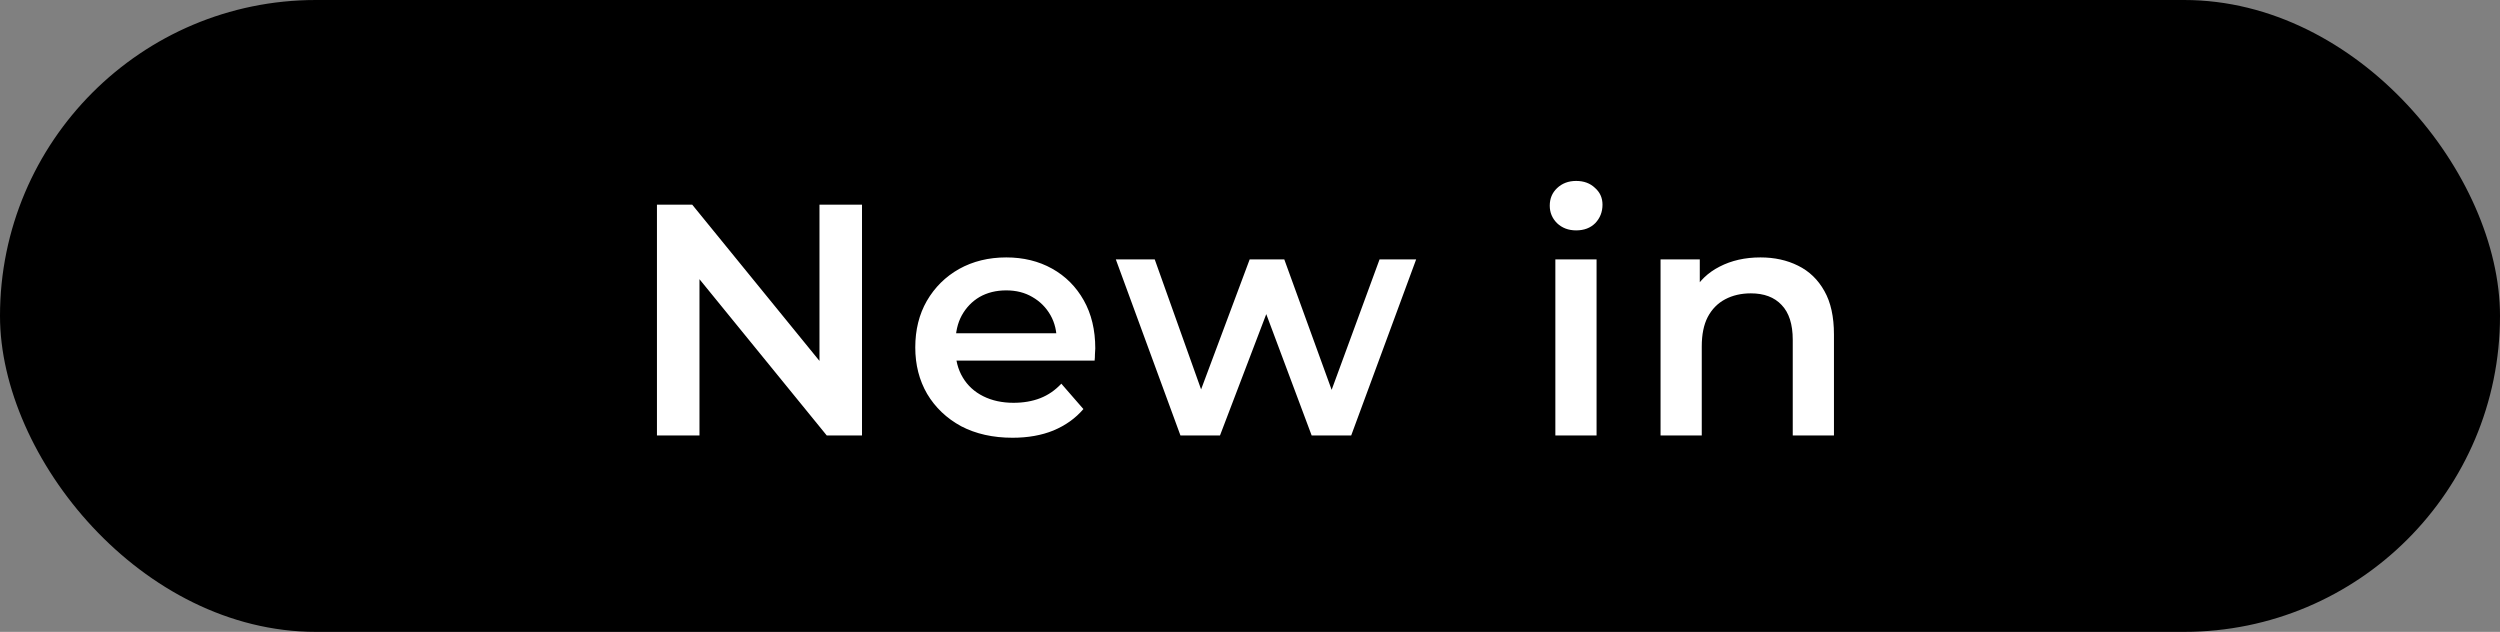
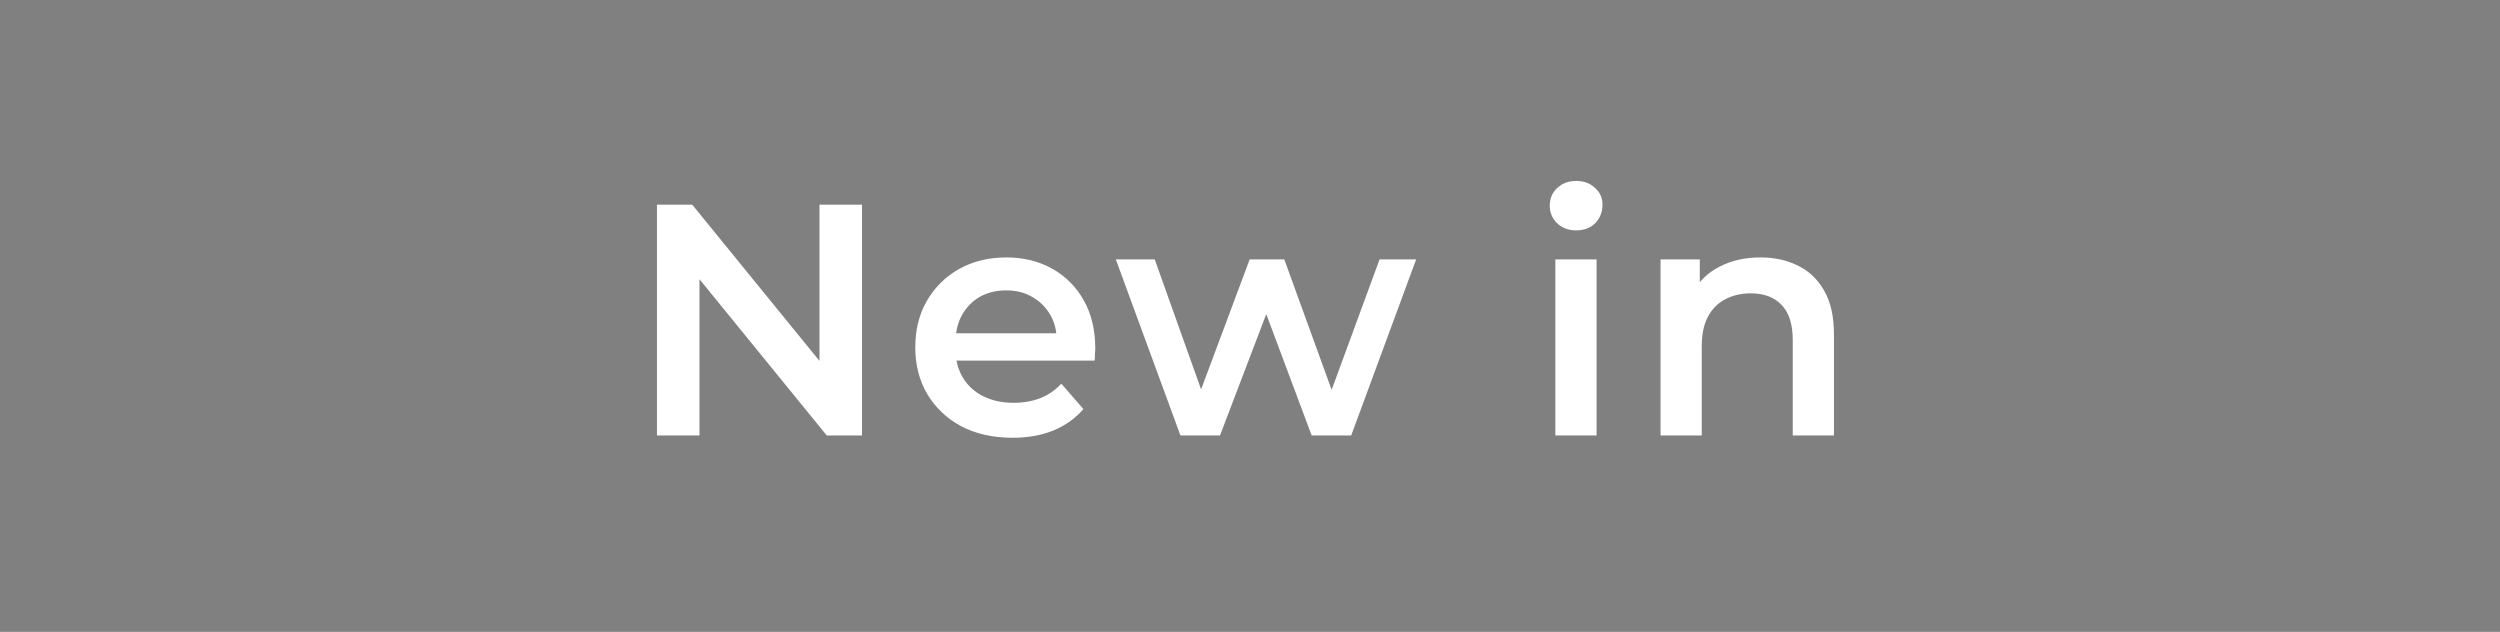
<svg xmlns="http://www.w3.org/2000/svg" width="91" height="23" viewBox="0 0 91 23" fill="none">
  <rect x="0" y="0" width="91" height="23" fill="#808080" stroke="none" />
-   <rect width="91" height="23" rx="11.5" fill="black" />
-   <path d="M23.913 15.85V7.45H25.197L30.465 13.918H29.829V7.45H31.377V15.85H30.093L24.825 9.382H25.461V15.85H23.913ZM36.856 15.934C36.144 15.934 35.52 15.794 34.984 15.514C34.456 15.226 34.044 14.834 33.748 14.338C33.46 13.842 33.316 13.278 33.316 12.646C33.316 12.006 33.456 11.442 33.736 10.954C34.024 10.458 34.416 10.07 34.912 9.79C35.416 9.51 35.988 9.37 36.628 9.37C37.252 9.37 37.808 9.506 38.296 9.778C38.784 10.05 39.168 10.434 39.448 10.93C39.728 11.426 39.868 12.01 39.868 12.682C39.868 12.746 39.864 12.818 39.856 12.898C39.856 12.978 39.852 13.054 39.844 13.126H34.504V12.13H39.052L38.464 12.442C38.472 12.074 38.396 11.75 38.236 11.47C38.076 11.19 37.856 10.97 37.576 10.81C37.304 10.65 36.988 10.57 36.628 10.57C36.26 10.57 35.936 10.65 35.656 10.81C35.384 10.97 35.168 11.194 35.008 11.482C34.856 11.762 34.78 12.094 34.78 12.478V12.718C34.78 13.102 34.868 13.442 35.044 13.738C35.22 14.034 35.468 14.262 35.788 14.422C36.108 14.582 36.476 14.662 36.892 14.662C37.252 14.662 37.576 14.606 37.864 14.494C38.152 14.382 38.408 14.206 38.632 13.966L39.436 14.89C39.148 15.226 38.784 15.486 38.344 15.67C37.912 15.846 37.416 15.934 36.856 15.934ZM42.968 15.85L40.616 9.442H42.032L44.048 15.094H43.376L45.488 9.442H46.748L48.8 15.094H48.14L50.216 9.442H51.548L49.184 15.85H47.744L45.872 10.846H46.316L44.408 15.85H42.968ZM56.615 15.85V9.442H58.115V15.85H56.615ZM57.371 8.386C57.092 8.386 56.859 8.298 56.675 8.122C56.499 7.946 56.411 7.734 56.411 7.486C56.411 7.23 56.499 7.018 56.675 6.85C56.859 6.674 57.092 6.586 57.371 6.586C57.651 6.586 57.88 6.67 58.056 6.838C58.239 6.998 58.331 7.202 58.331 7.45C58.331 7.714 58.243 7.938 58.068 8.122C57.892 8.298 57.66 8.386 57.371 8.386ZM64.08 9.37C64.592 9.37 65.048 9.47 65.448 9.67C65.856 9.87 66.176 10.178 66.408 10.594C66.64 11.002 66.756 11.53 66.756 12.178V15.85H65.256V12.37C65.256 11.802 65.12 11.378 64.848 11.098C64.584 10.818 64.212 10.678 63.732 10.678C63.38 10.678 63.068 10.75 62.796 10.894C62.524 11.038 62.312 11.254 62.16 11.542C62.016 11.822 61.944 12.178 61.944 12.61V15.85H60.444V9.442H61.872V11.17L61.62 10.642C61.844 10.234 62.168 9.922 62.592 9.706C63.024 9.482 63.52 9.37 64.08 9.37Z" fill="white" />
+   <path d="M23.913 15.85V7.45H25.197L30.465 13.918H29.829V7.45H31.377V15.85H30.093L24.825 9.382H25.461V15.85H23.913ZM36.856 15.934C36.144 15.934 35.52 15.794 34.984 15.514C34.456 15.226 34.044 14.834 33.748 14.338C33.46 13.842 33.316 13.278 33.316 12.646C33.316 12.006 33.456 11.442 33.736 10.954C34.024 10.458 34.416 10.07 34.912 9.79C35.416 9.51 35.988 9.37 36.628 9.37C37.252 9.37 37.808 9.506 38.296 9.778C38.784 10.05 39.168 10.434 39.448 10.93C39.728 11.426 39.868 12.01 39.868 12.682C39.868 12.746 39.864 12.818 39.856 12.898C39.856 12.978 39.852 13.054 39.844 13.126H34.504V12.13H39.052L38.464 12.442C38.472 12.074 38.396 11.75 38.236 11.47C38.076 11.19 37.856 10.97 37.576 10.81C37.304 10.65 36.988 10.57 36.628 10.57C36.26 10.57 35.936 10.65 35.656 10.81C35.384 10.97 35.168 11.194 35.008 11.482C34.856 11.762 34.78 12.094 34.78 12.478V12.718C34.78 13.102 34.868 13.442 35.044 13.738C35.22 14.034 35.468 14.262 35.788 14.422C36.108 14.582 36.476 14.662 36.892 14.662C37.252 14.662 37.576 14.606 37.864 14.494C38.152 14.382 38.408 14.206 38.632 13.966L39.436 14.89C39.148 15.226 38.784 15.486 38.344 15.67C37.912 15.846 37.416 15.934 36.856 15.934ZM42.968 15.85L40.616 9.442H42.032L44.048 15.094H43.376L45.488 9.442H46.748L48.8 15.094H48.14L50.216 9.442H51.548L49.184 15.85H47.744L45.872 10.846H46.316L44.408 15.85ZM56.615 15.85V9.442H58.115V15.85H56.615ZM57.371 8.386C57.092 8.386 56.859 8.298 56.675 8.122C56.499 7.946 56.411 7.734 56.411 7.486C56.411 7.23 56.499 7.018 56.675 6.85C56.859 6.674 57.092 6.586 57.371 6.586C57.651 6.586 57.88 6.67 58.056 6.838C58.239 6.998 58.331 7.202 58.331 7.45C58.331 7.714 58.243 7.938 58.068 8.122C57.892 8.298 57.66 8.386 57.371 8.386ZM64.08 9.37C64.592 9.37 65.048 9.47 65.448 9.67C65.856 9.87 66.176 10.178 66.408 10.594C66.64 11.002 66.756 11.53 66.756 12.178V15.85H65.256V12.37C65.256 11.802 65.12 11.378 64.848 11.098C64.584 10.818 64.212 10.678 63.732 10.678C63.38 10.678 63.068 10.75 62.796 10.894C62.524 11.038 62.312 11.254 62.16 11.542C62.016 11.822 61.944 12.178 61.944 12.61V15.85H60.444V9.442H61.872V11.17L61.62 10.642C61.844 10.234 62.168 9.922 62.592 9.706C63.024 9.482 63.52 9.37 64.08 9.37Z" fill="white" />
</svg>